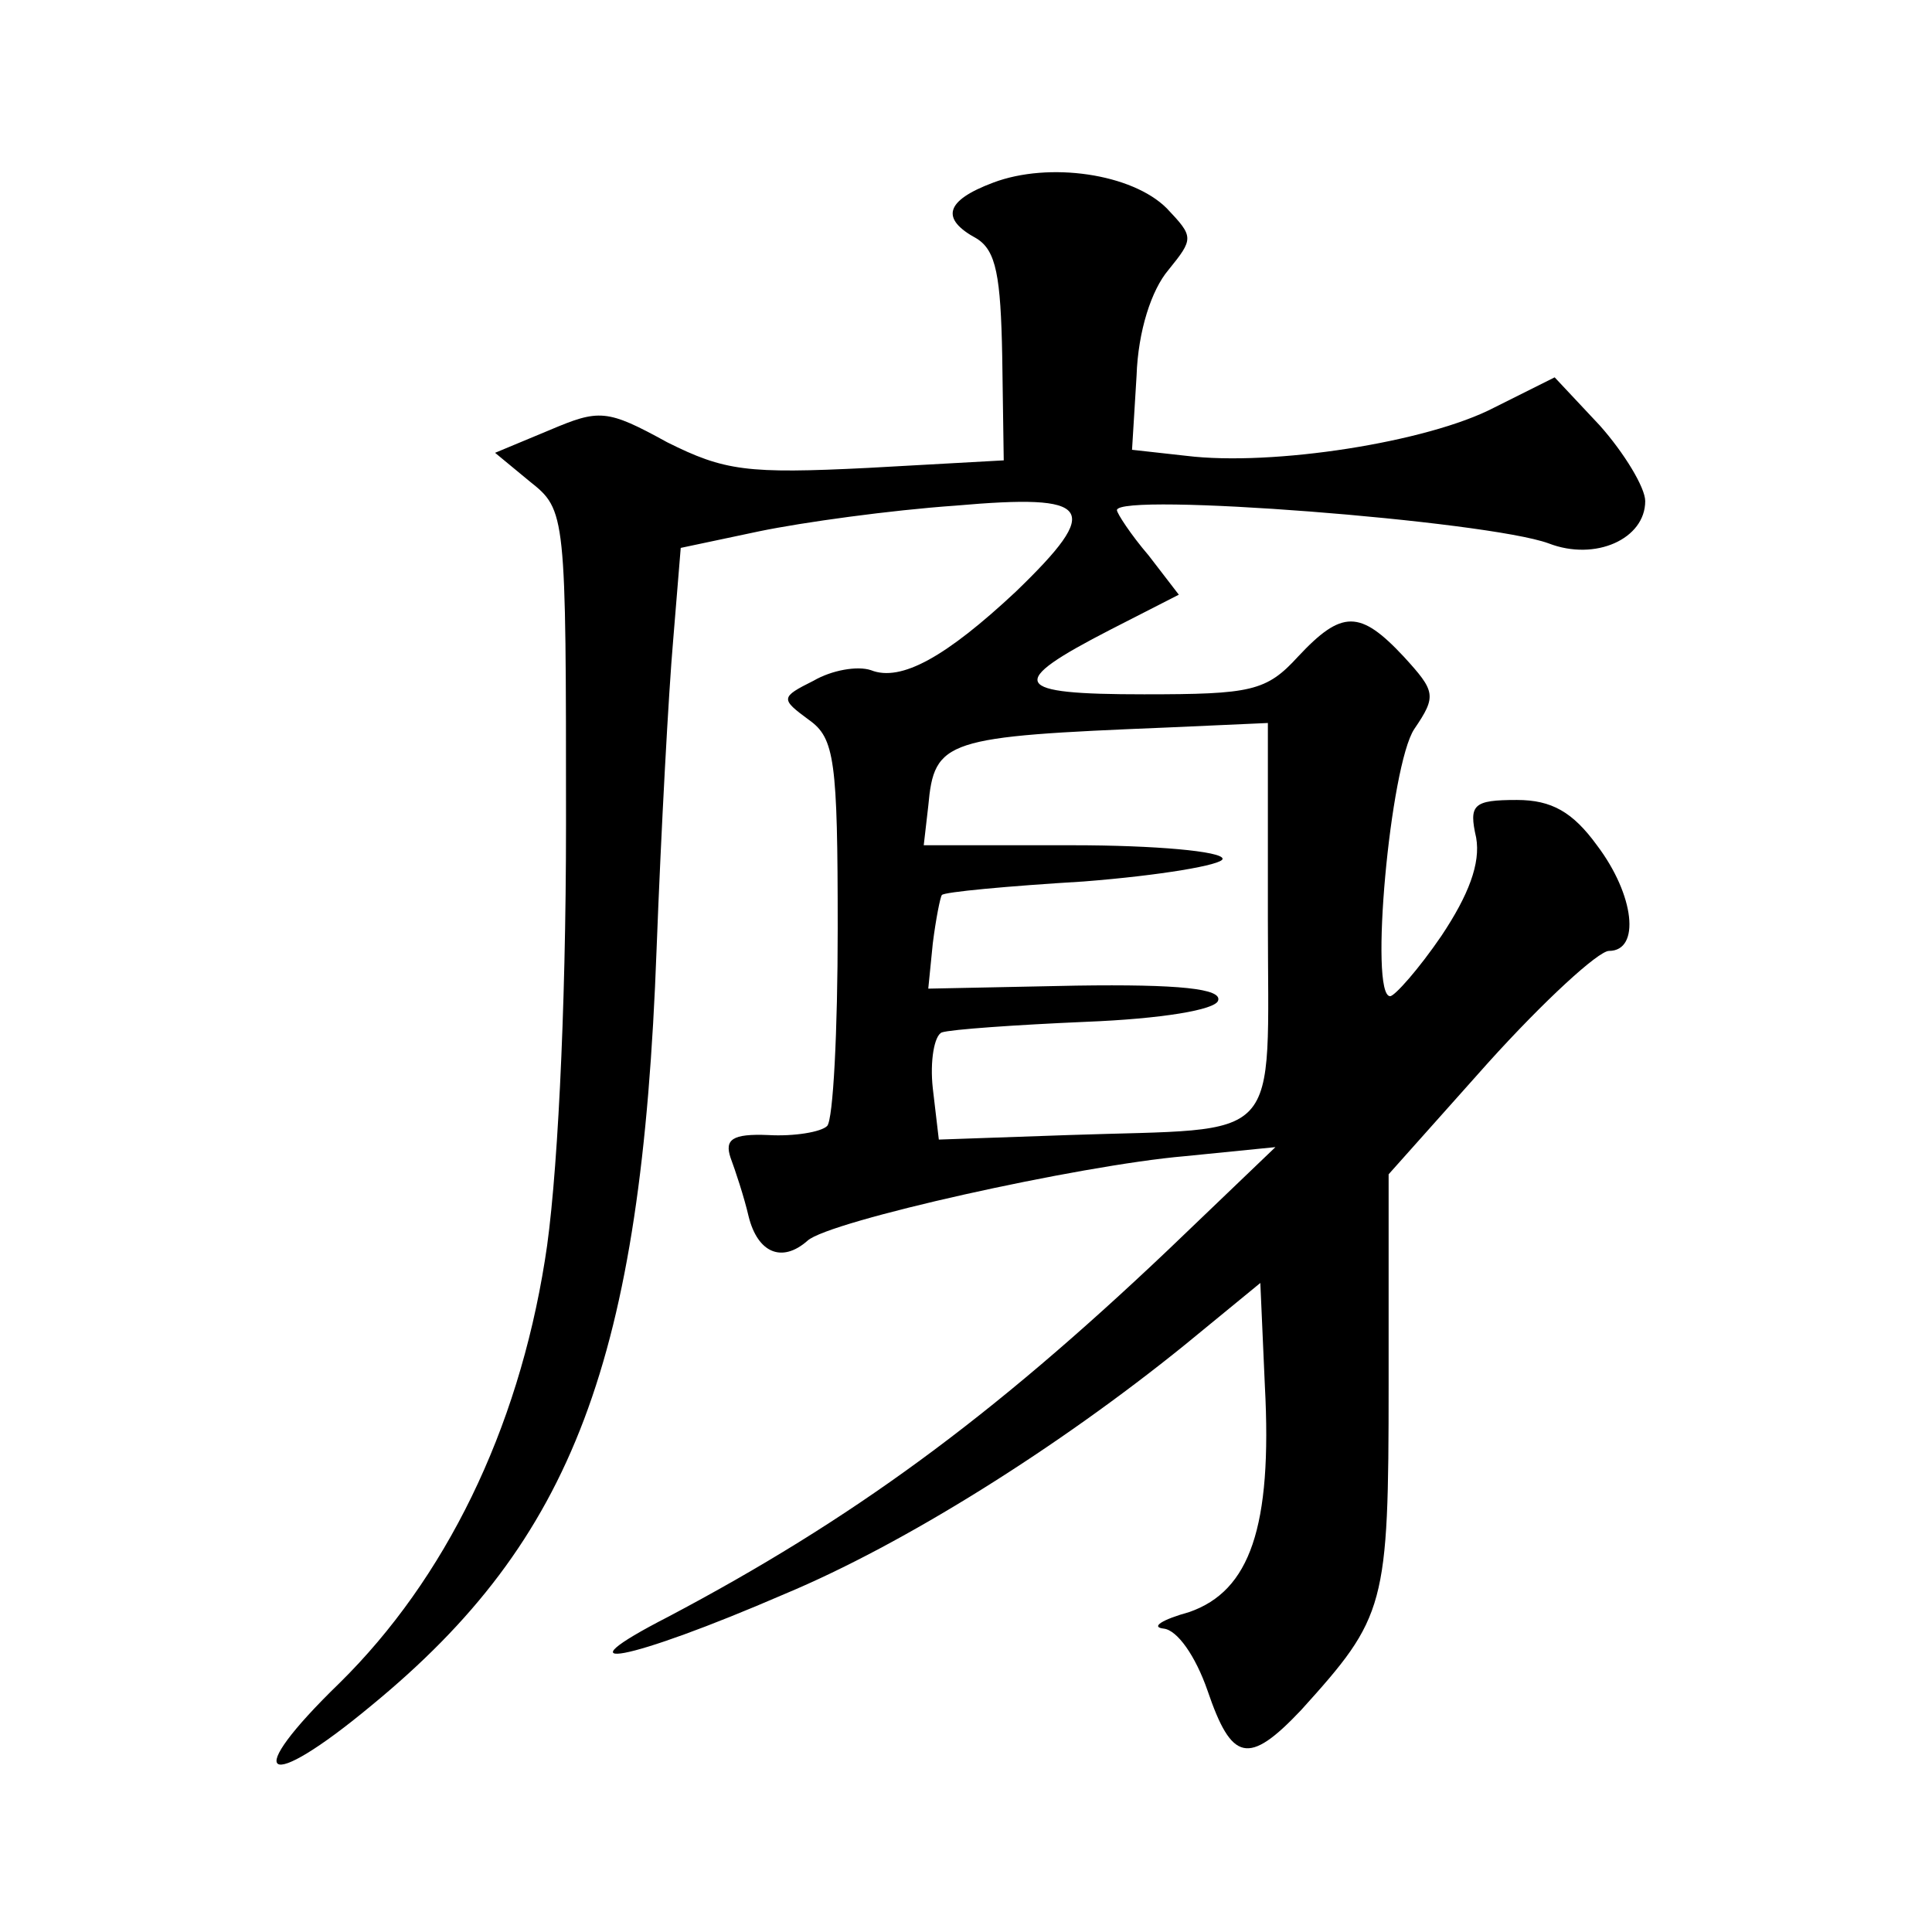
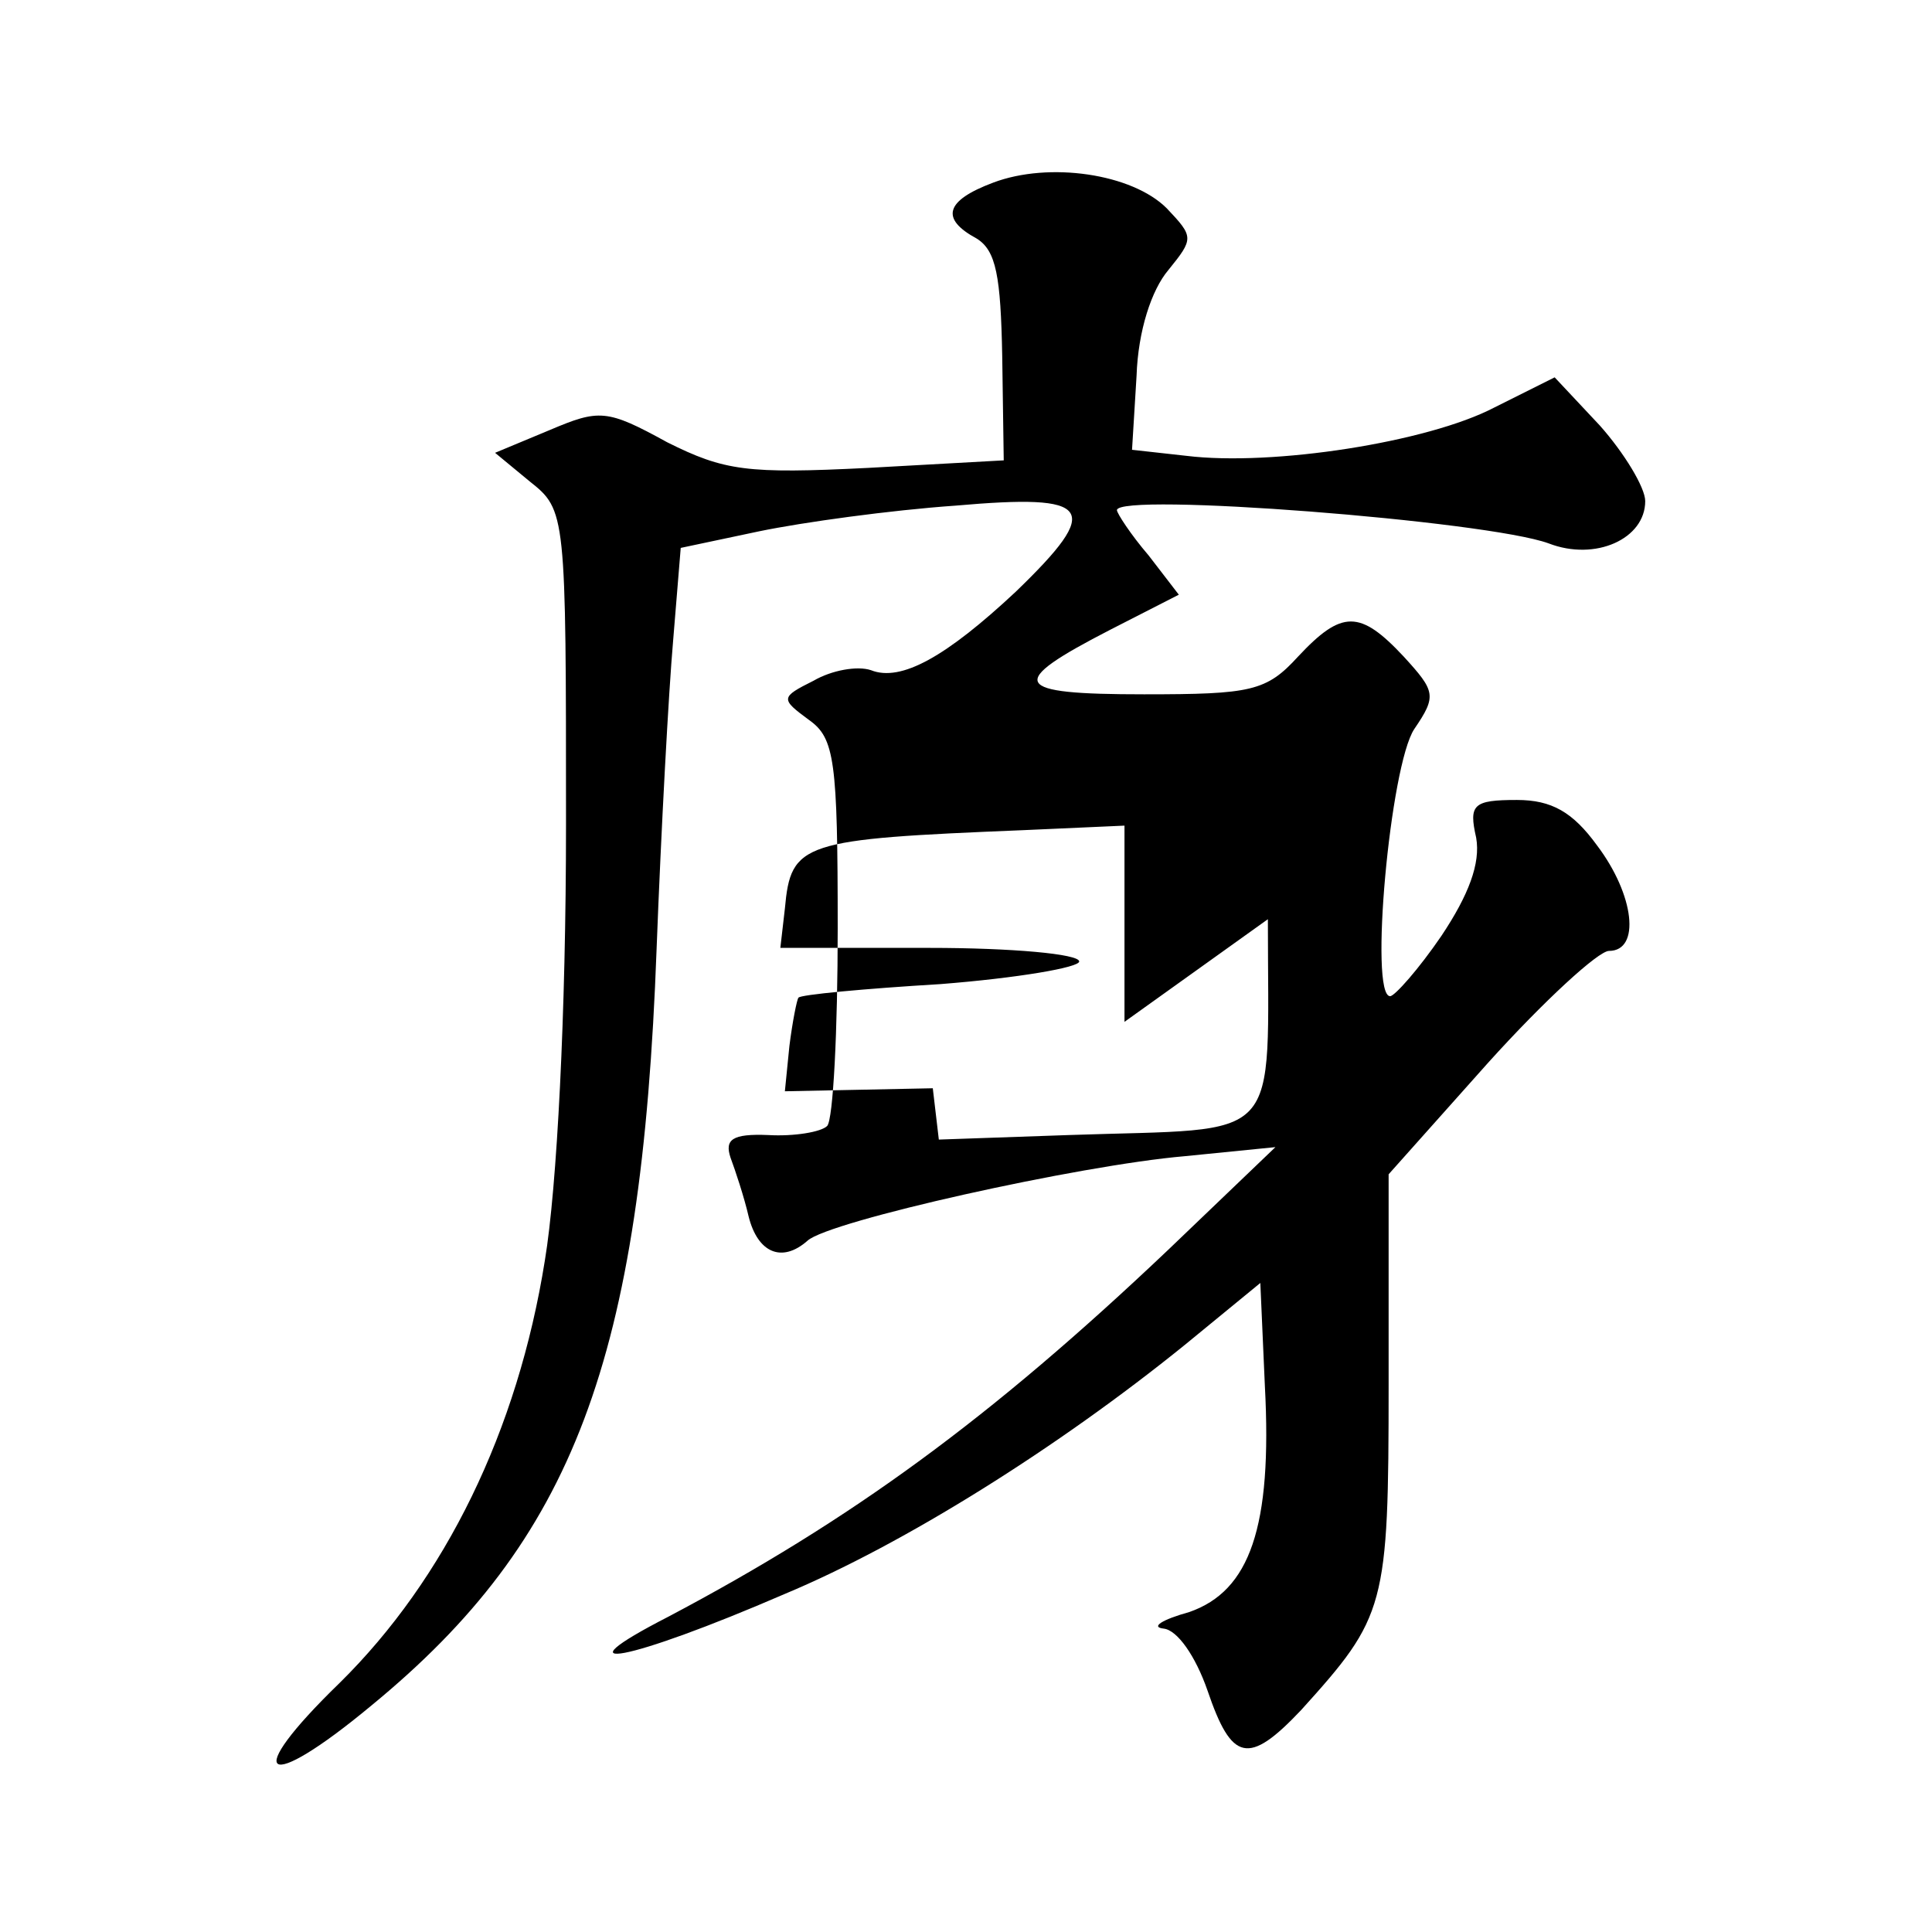
<svg xmlns="http://www.w3.org/2000/svg" version="1.0" width="128pt" height="128pt" viewBox="0 0 128 128" preserveAspectRatio="xMidYMid meet">
  <g transform="translate(0,128) scale(0.1,-0.1)" fill="#0" stroke="none">
-     <path d="M658 1159 c-32 -12 -35 -24 -11 -37 13 -8 16 -25 17 -78 l1 -69 -90 -5 c-80 -4 -95 -2 -133 17 -40 22 -45 22 -78 8 l-36 -15 23 -19 c24 -19 24 -21 24 -227 0 -126 -6 -241 -14 -289 -18 -113 -66 -211 -136 -280 -66 -64 -50 -74 21 -15 134 110 179 229 189 501 3 79 8 171 11 205 l5 61 52 11 c29 6 87 14 130 17 91 8 98 -1 40 -57 -46 -43 -76 -60 -96 -52 -9 3 -26 0 -38 -7 -22 -11 -22 -12 -3 -26 17 -12 19 -27 19 -138 0 -68 -3 -127 -7 -131 -4 -4 -22 -7 -39 -6 -24 1 -29 -3 -25 -15 3 -8 9 -26 12 -39 6 -24 22 -31 39 -16 14 13 180 50 250 56 l60 6 -71 -68 c-118 -112 -210 -179 -331 -243 -76 -39 -27 -30 77 15 79 33 181 97 265 165 l50 41 3 -68 c5 -94 -10 -136 -50 -150 -18 -5 -26 -10 -17 -11 9 -1 21 -18 29 -41 16 -47 27 -50 62 -13 56 62 58 68 58 216 l0 139 66 74 c37 41 73 74 80 74 21 0 17 37 -8 70 -16 22 -30 30 -53 30 -29 0 -32 -3 -27 -25 3 -17 -5 -38 -23 -65 -15 -22 -31 -40 -34 -40 -14 0 0 153 16 177 15 22 14 25 -7 48 -29 31 -41 31 -70 0 -21 -23 -31 -25 -102 -25 -88 0 -92 7 -22 43 l45 23 -20 26 c-12 14 -21 28 -21 30 0 12 245 -7 286 -22 31 -12 64 3 64 28 0 9 -14 32 -30 50 l-30 32 -40 -20 c-44 -23 -147 -39 -204 -32 l-36 4 3 49 c1 30 10 57 21 70 17 21 17 22 -1 41 -23 23 -78 31 -115 17z m182 -488 c0 -152 12 -138 -132 -143 l-86 -3 -4 34 c-2 18 1 35 6 37 6 2 49 5 95 7 51 2 86 8 88 14 3 8 -26 11 -94 10 l-98 -2 3 30 c2 16 5 31 6 32 1 2 44 6 94 9 51 4 92 11 92 15 0 5 -45 9 -99 9 l-99 0 3 26 c4 44 11 46 158 52 l67 3 0 -130z" />
+     <path d="M658 1159 c-32 -12 -35 -24 -11 -37 13 -8 16 -25 17 -78 l1 -69 -90 -5 c-80 -4 -95 -2 -133 17 -40 22 -45 22 -78 8 l-36 -15 23 -19 c24 -19 24 -21 24 -227 0 -126 -6 -241 -14 -289 -18 -113 -66 -211 -136 -280 -66 -64 -50 -74 21 -15 134 110 179 229 189 501 3 79 8 171 11 205 l5 61 52 11 c29 6 87 14 130 17 91 8 98 -1 40 -57 -46 -43 -76 -60 -96 -52 -9 3 -26 0 -38 -7 -22 -11 -22 -12 -3 -26 17 -12 19 -27 19 -138 0 -68 -3 -127 -7 -131 -4 -4 -22 -7 -39 -6 -24 1 -29 -3 -25 -15 3 -8 9 -26 12 -39 6 -24 22 -31 39 -16 14 13 180 50 250 56 l60 6 -71 -68 c-118 -112 -210 -179 -331 -243 -76 -39 -27 -30 77 15 79 33 181 97 265 165 l50 41 3 -68 c5 -94 -10 -136 -50 -150 -18 -5 -26 -10 -17 -11 9 -1 21 -18 29 -41 16 -47 27 -50 62 -13 56 62 58 68 58 216 l0 139 66 74 c37 41 73 74 80 74 21 0 17 37 -8 70 -16 22 -30 30 -53 30 -29 0 -32 -3 -27 -25 3 -17 -5 -38 -23 -65 -15 -22 -31 -40 -34 -40 -14 0 0 153 16 177 15 22 14 25 -7 48 -29 31 -41 31 -70 0 -21 -23 -31 -25 -102 -25 -88 0 -92 7 -22 43 l45 23 -20 26 c-12 14 -21 28 -21 30 0 12 245 -7 286 -22 31 -12 64 3 64 28 0 9 -14 32 -30 50 l-30 32 -40 -20 c-44 -23 -147 -39 -204 -32 l-36 4 3 49 c1 30 10 57 21 70 17 21 17 22 -1 41 -23 23 -78 31 -115 17z m182 -488 c0 -152 12 -138 -132 -143 l-86 -3 -4 34 l-98 -2 3 30 c2 16 5 31 6 32 1 2 44 6 94 9 51 4 92 11 92 15 0 5 -45 9 -99 9 l-99 0 3 26 c4 44 11 46 158 52 l67 3 0 -130z" />
  </g>
</svg>